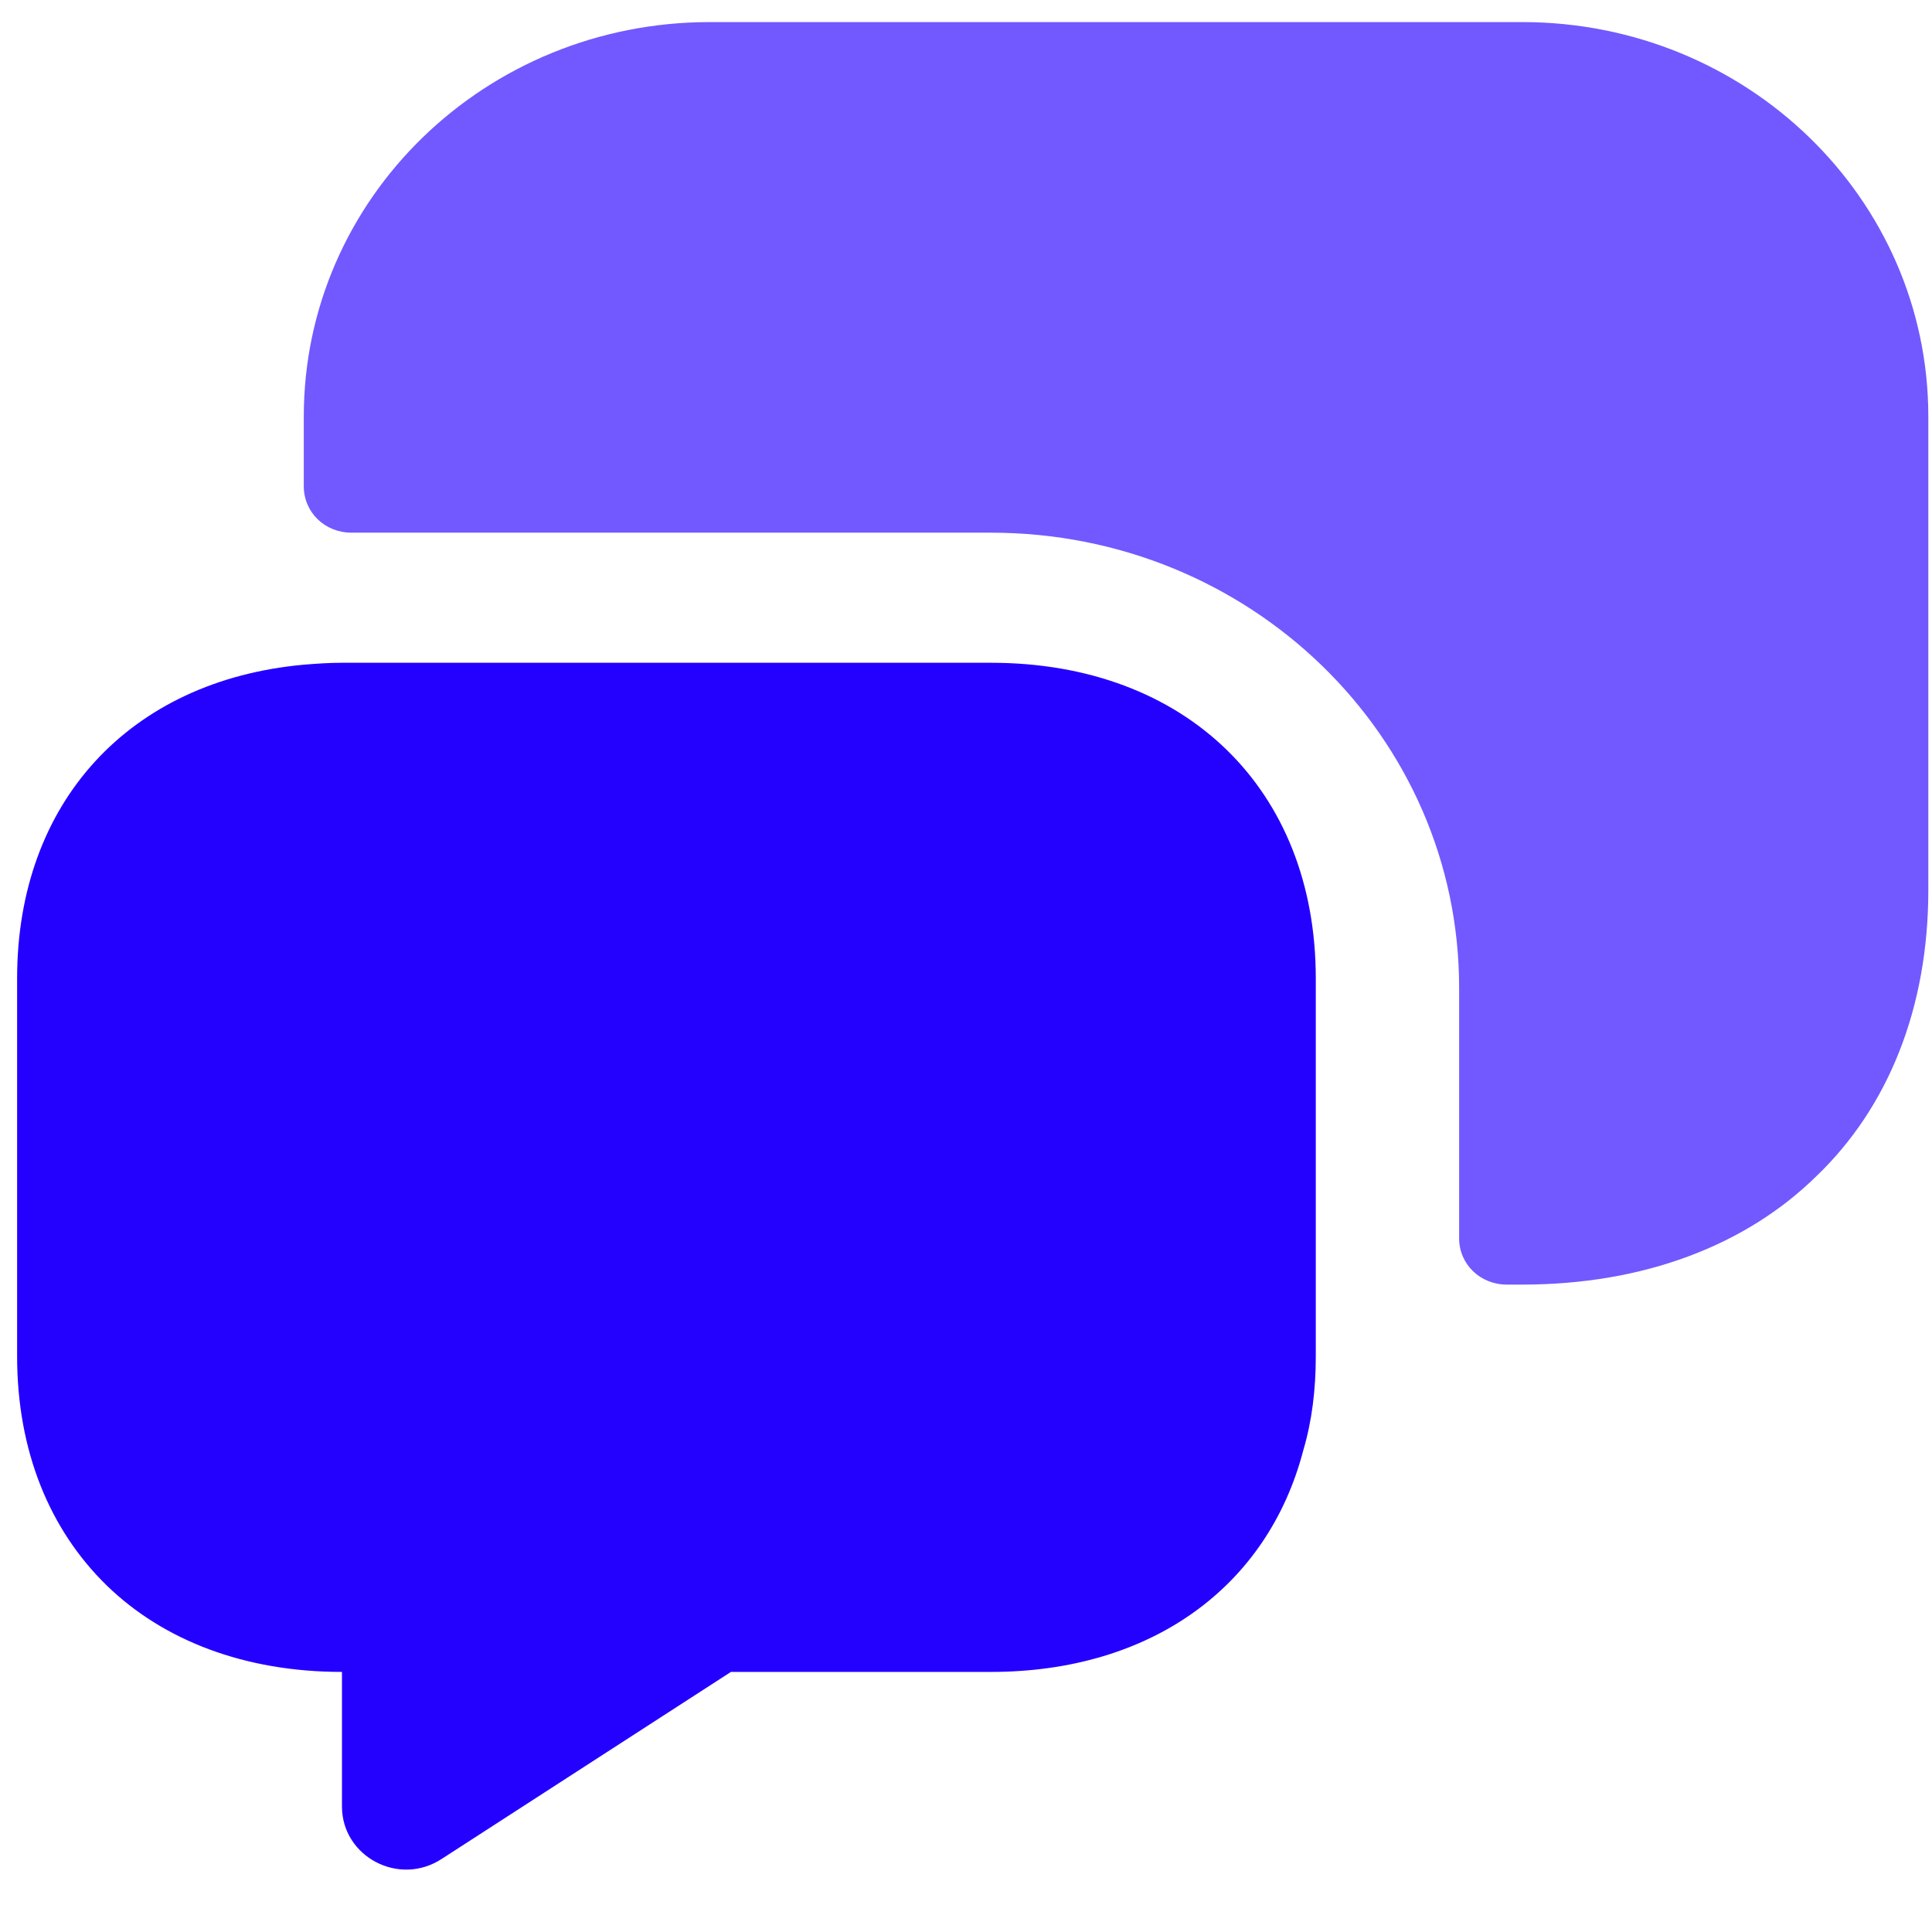
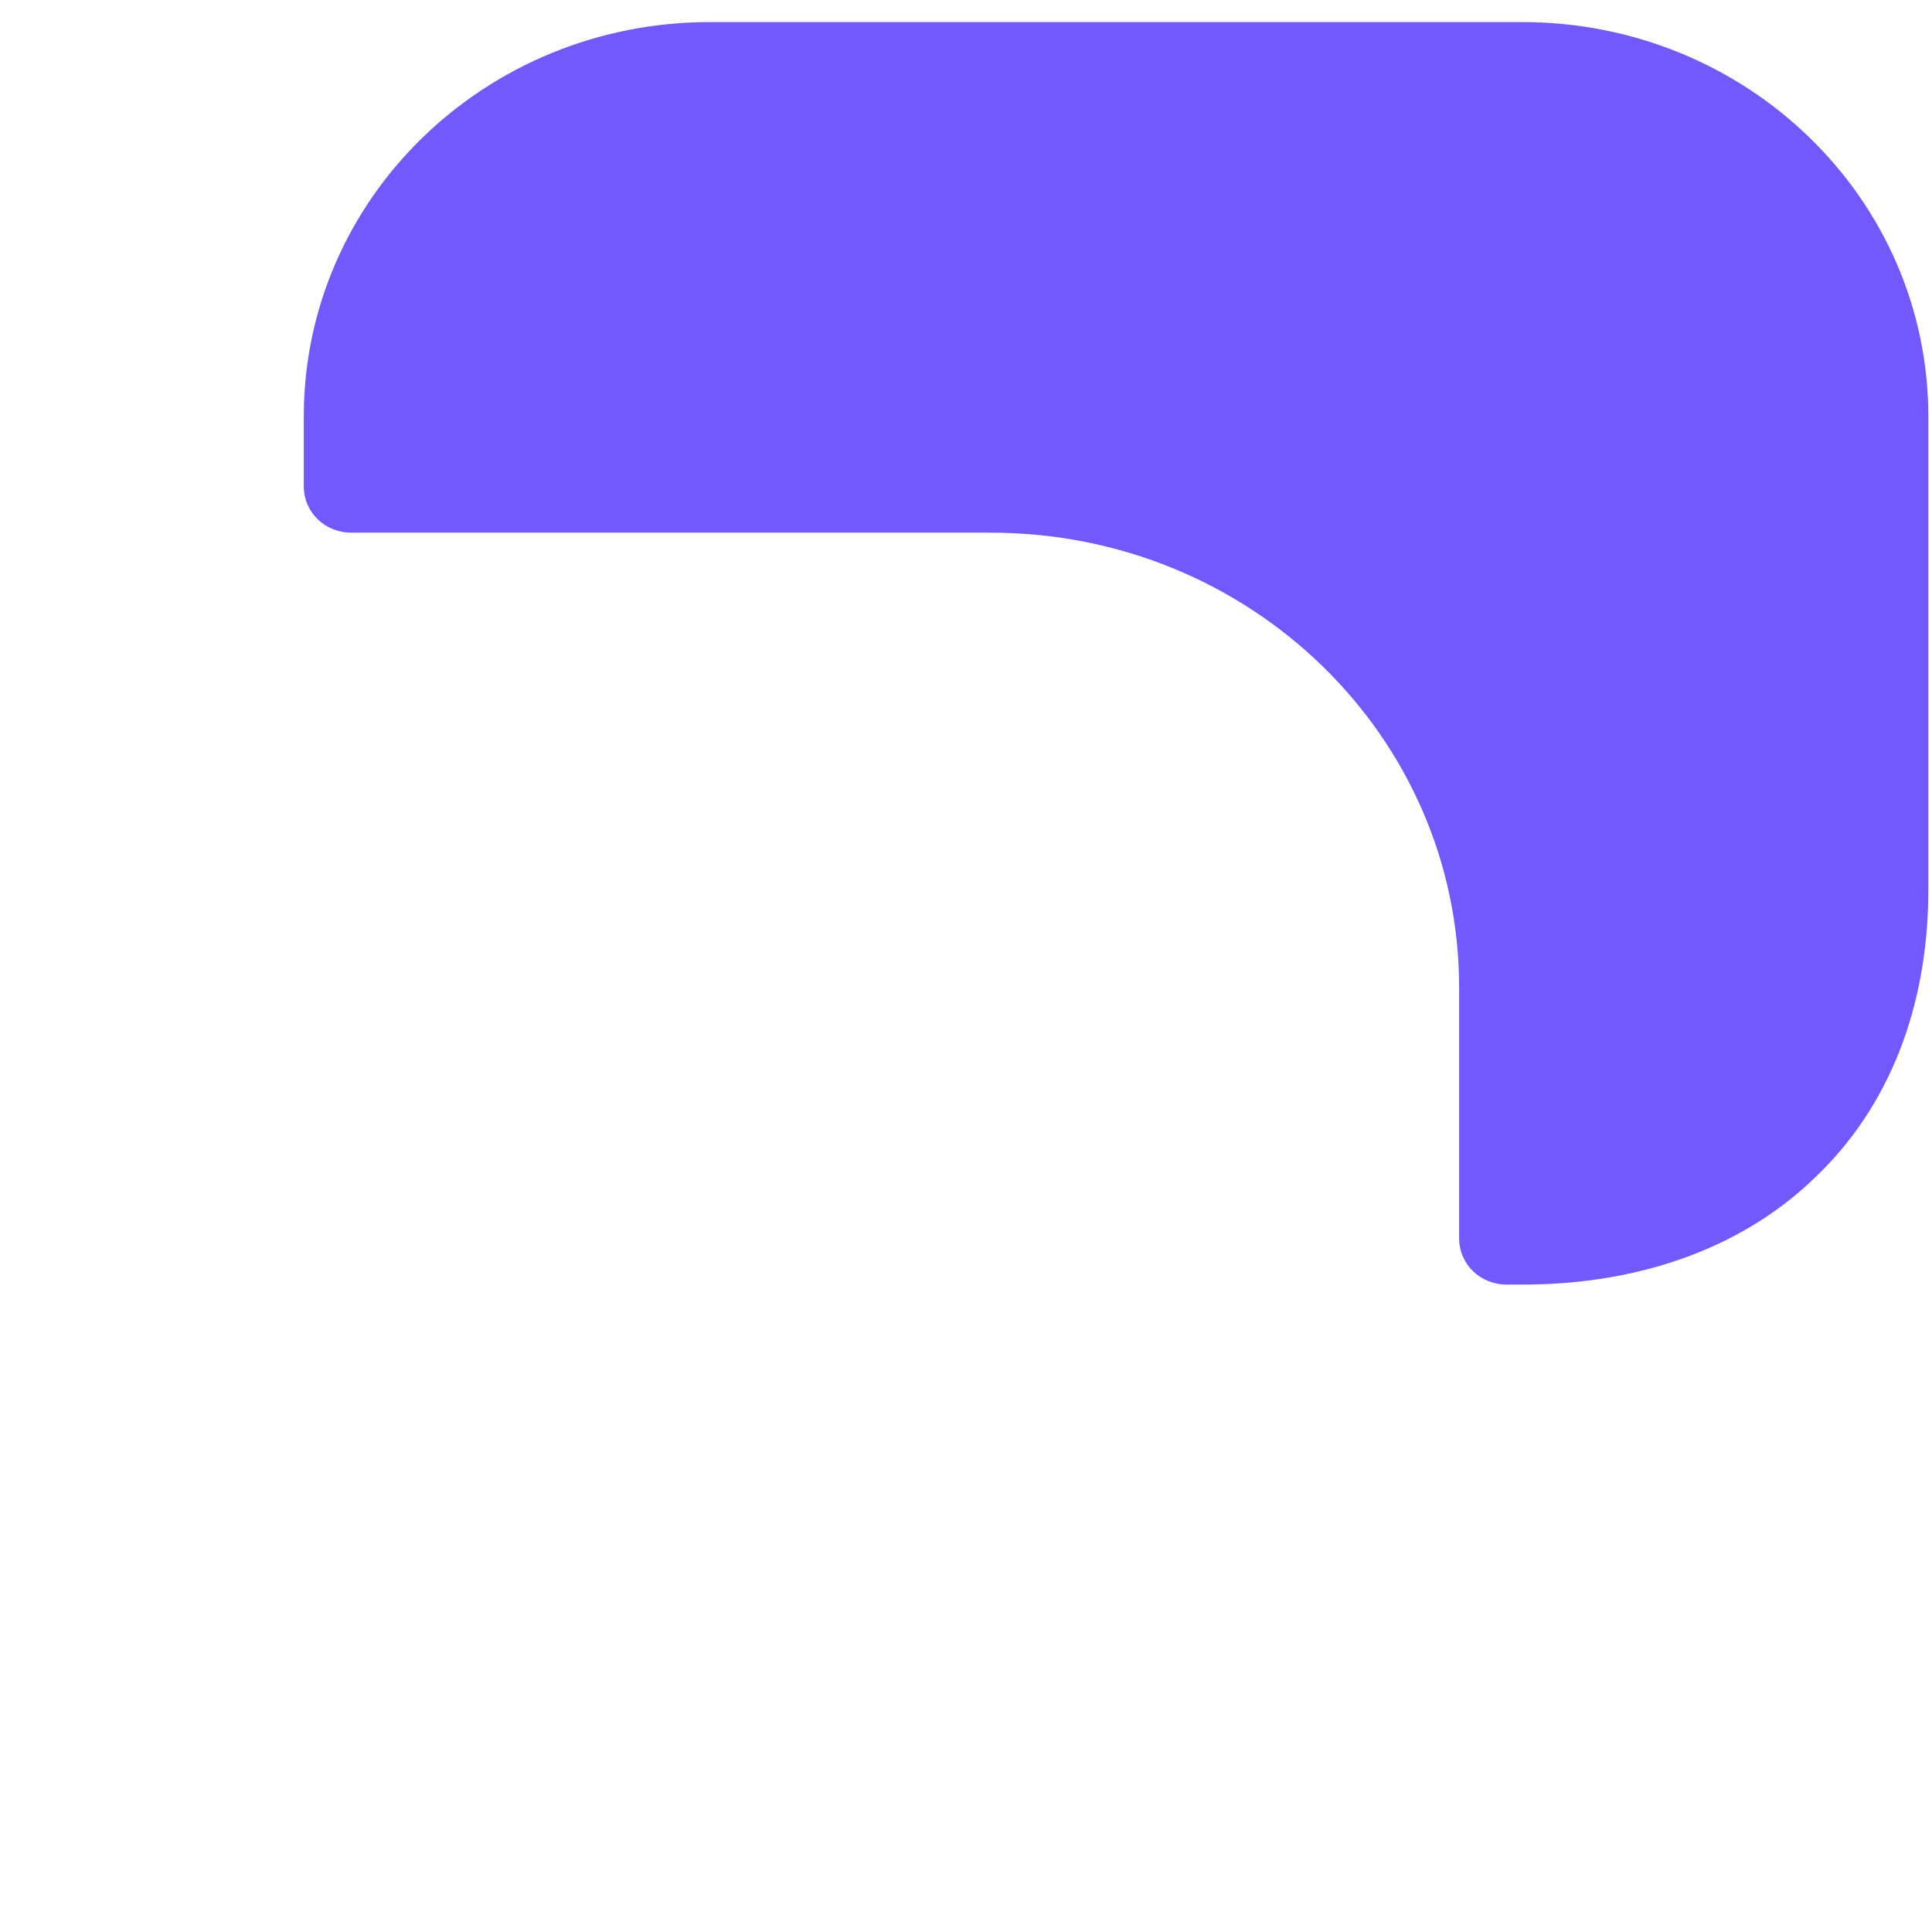
<svg xmlns="http://www.w3.org/2000/svg" width="21" height="21" viewBox="0 0 21 21" fill="none">
-   <path d="M14.302 10.635V14.742C14.302 15.105 14.26 15.448 14.167 15.761C13.782 17.245 12.515 18.173 10.77 18.173H7.945L4.808 20.201C4.34 20.514 3.717 20.181 3.717 19.636V18.173C2.658 18.173 1.775 17.83 1.162 17.235C0.539 16.629 0.186 15.771 0.186 14.742V10.635C0.186 8.718 1.411 7.396 3.302 7.225C3.437 7.214 3.572 7.204 3.717 7.204H10.77C12.889 7.204 14.302 8.577 14.302 10.635Z" fill="#2400FF" />
  <path d="M16.545 13.963C17.864 13.963 18.976 13.539 19.745 12.783C20.524 12.036 20.96 10.956 20.96 9.675V4.528C20.96 2.157 18.986 0.24 16.545 0.24H7.716C5.275 0.24 3.302 2.157 3.302 4.528V5.285C3.302 5.568 3.53 5.79 3.821 5.79H10.77C13.585 5.79 15.86 8 15.86 10.734V13.459C15.86 13.741 16.088 13.963 16.379 13.963H16.545Z" fill="#7159FF" />
</svg>